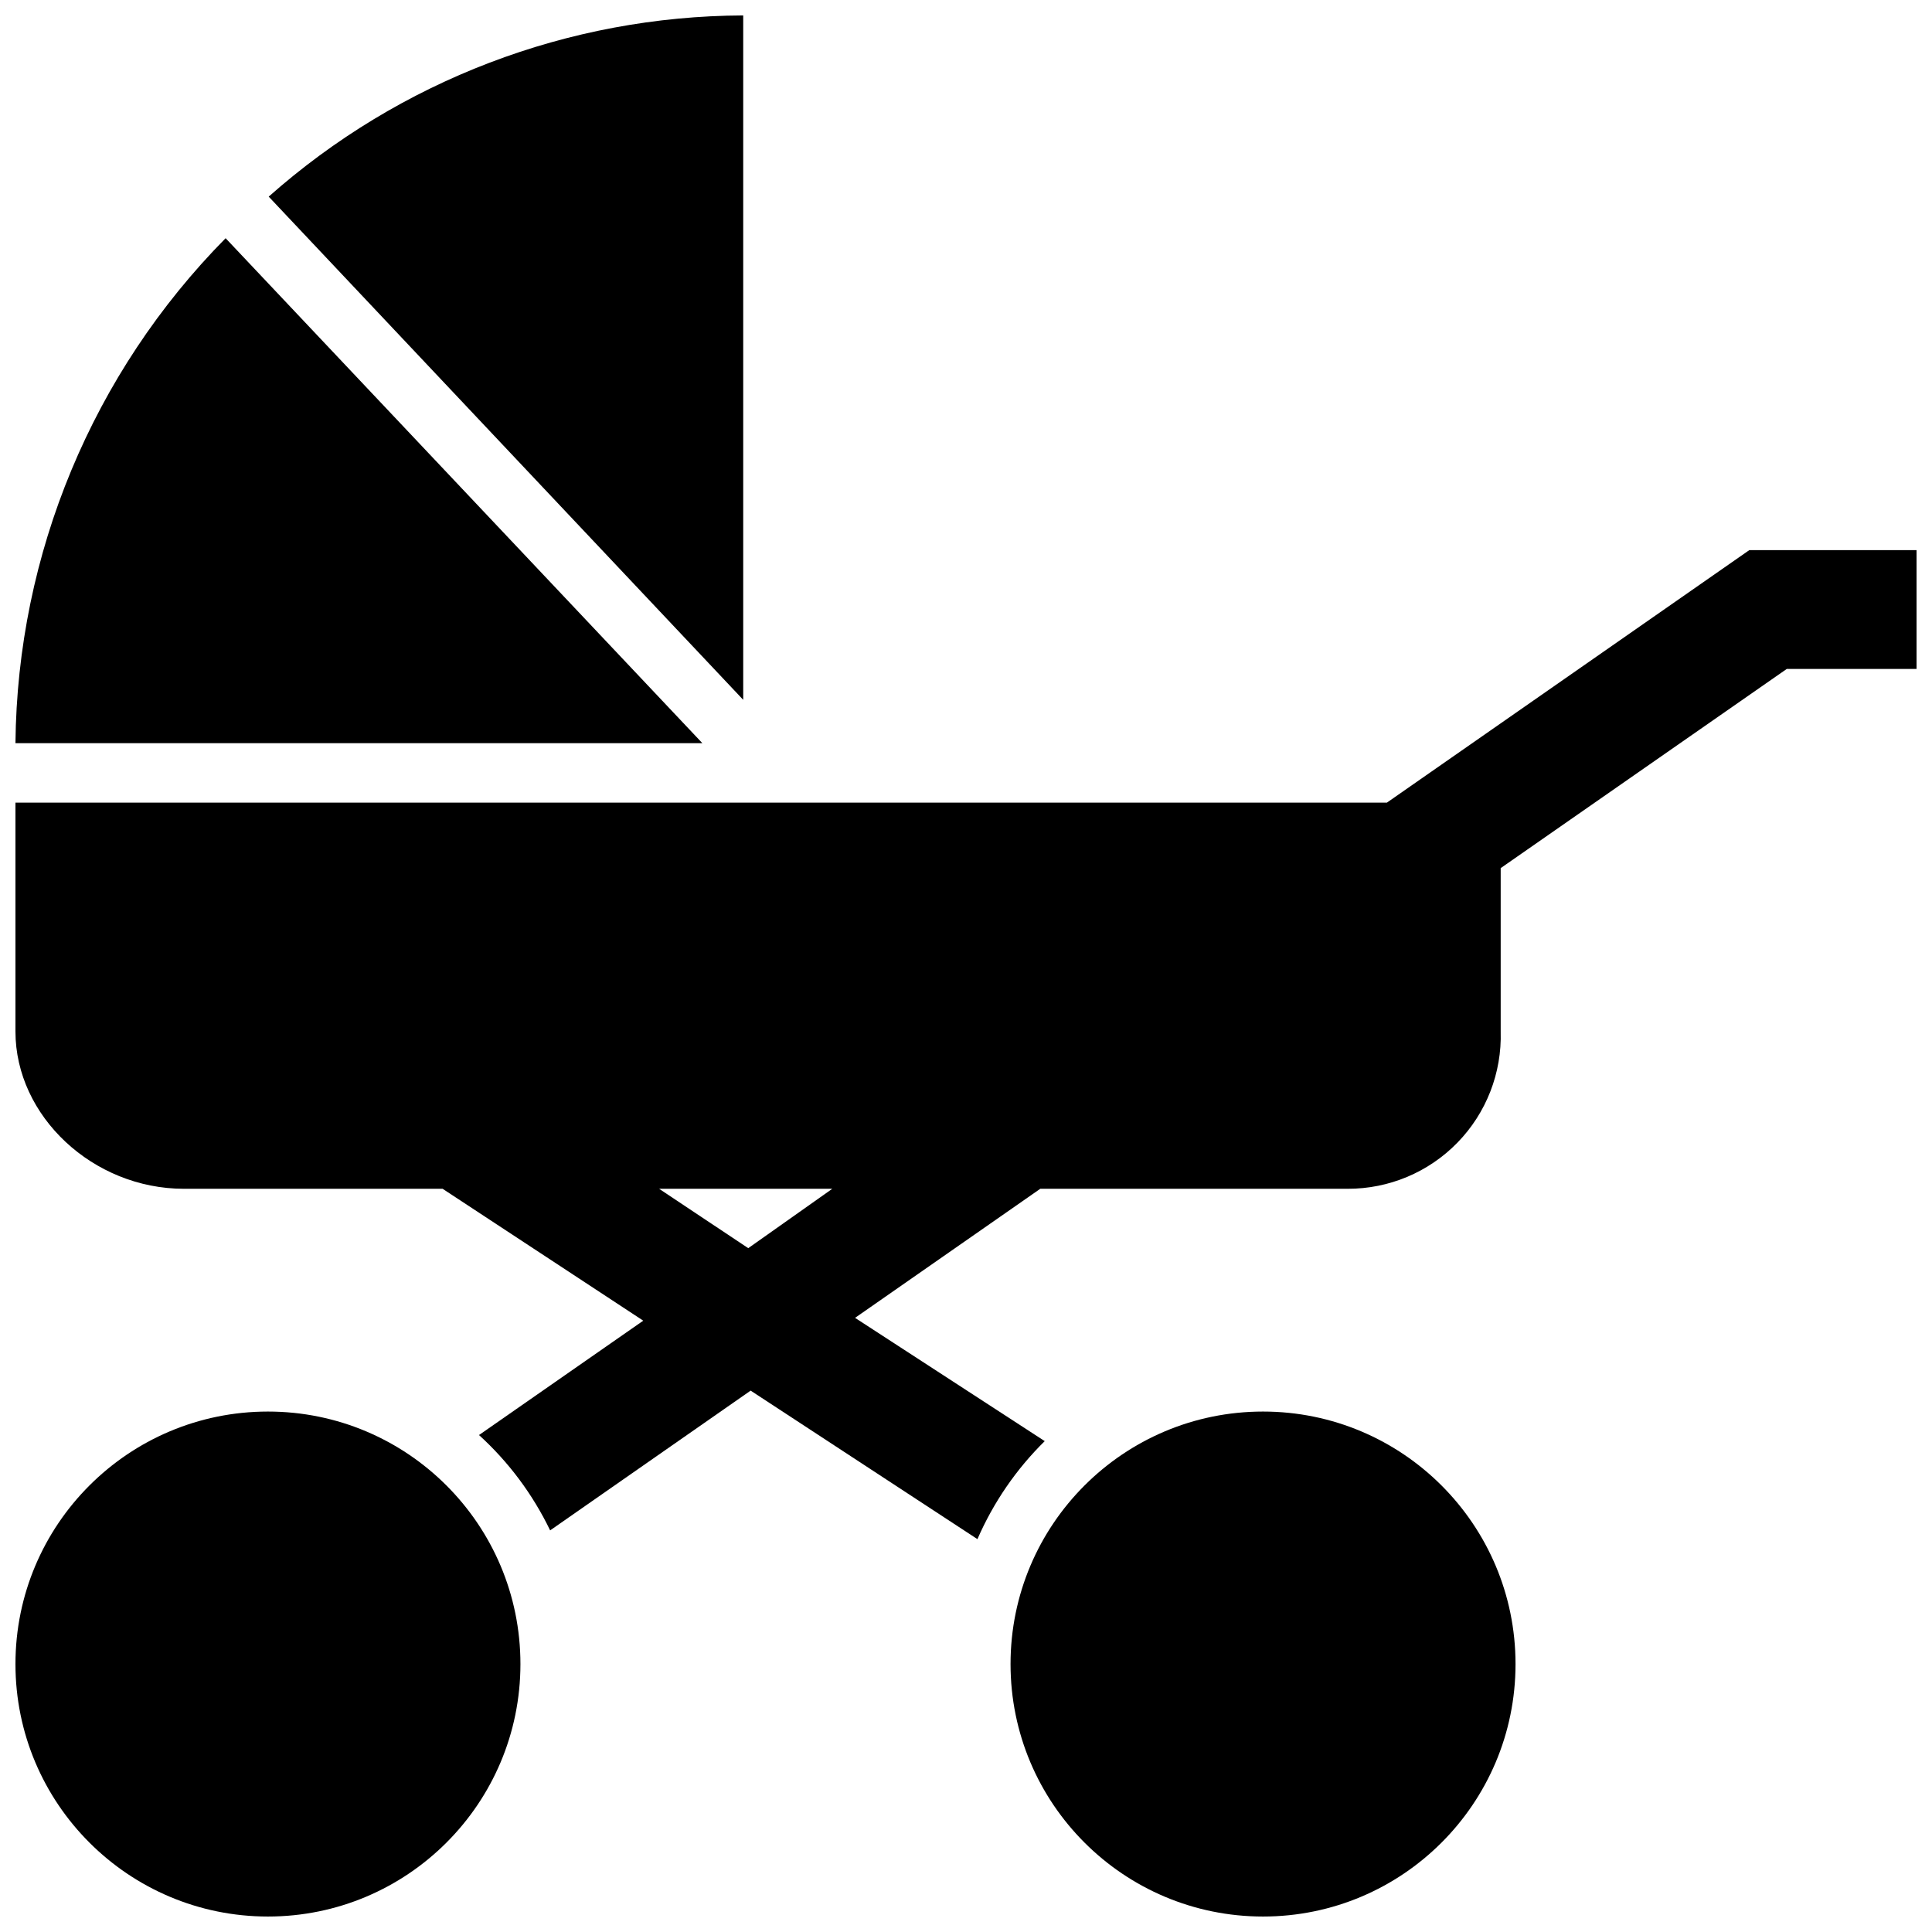
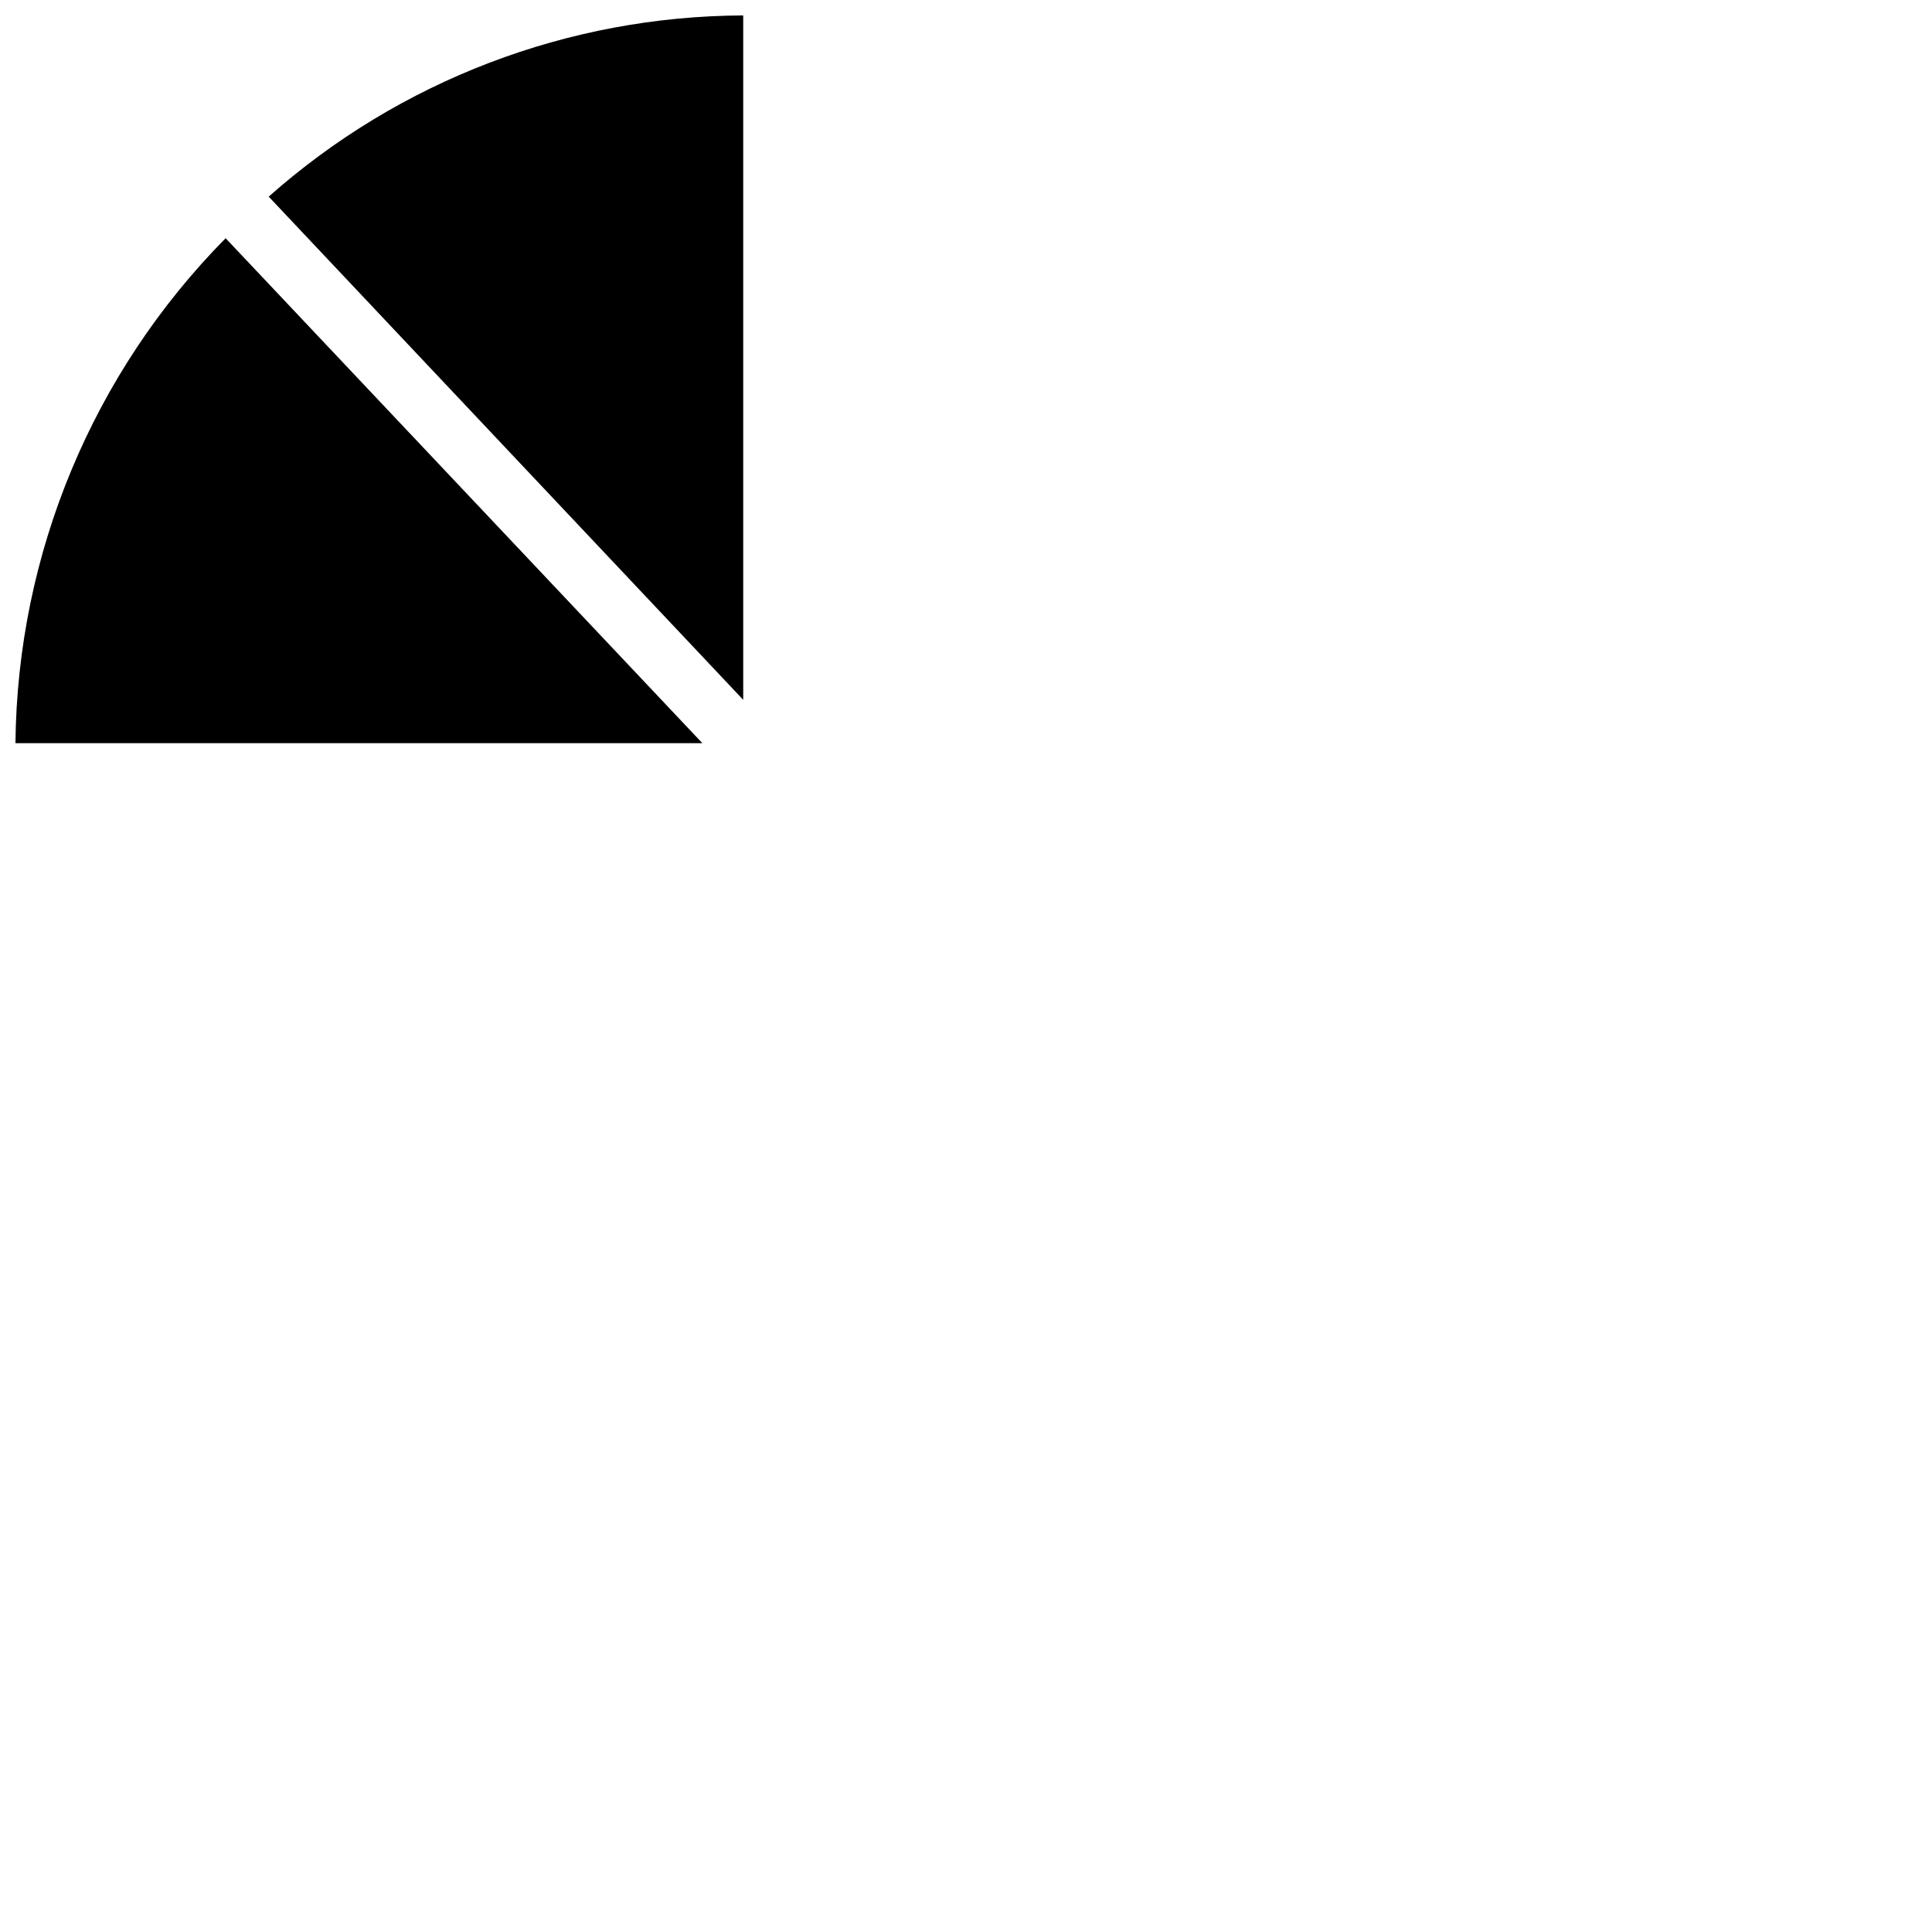
<svg xmlns="http://www.w3.org/2000/svg" width="800px" height="800px" version="1.1" viewBox="144 144 512 512">
  <defs>
    <clipPath id="e">
      <path d="m148.09 207h182.91v134h-182.91z" />
    </clipPath>
    <clipPath id="d">
      <path d="m215 148.09h126v181.91h-126z" />
    </clipPath>
    <clipPath id="c">
-       <path d="m148.09 518h133.91v133.9h-133.91z" />
-     </clipPath>
+       </clipPath>
    <clipPath id="b">
-       <path d="m148.09 289h503.81v263h-503.81z" />
-     </clipPath>
+       </clipPath>
    <clipPath id="a">
-       <path d="m411 518h135v133.9h-135z" />
-     </clipPath>
+       </clipPath>
  </defs>
  <g>
    <g clip-path="url(#e)">
      <path d="m203.79 207.13c-35.238 35.684-55.211 83.676-55.695 133.82h182.04z" />
    </g>
    <g clip-path="url(#d)">
      <path d="m340.96 148.09c-46.363 0.184-91.07 17.254-125.75 48.02l125.75 133.35z" />
    </g>
    <g clip-path="url(#c)">
-       <path d="m281.92 584.99c0 36.953-29.957 66.91-66.91 66.91-36.957 0-66.914-29.957-66.914-66.91 0-36.957 29.957-66.914 66.914-66.914 36.953 0 66.91 29.957 66.91 66.914" />
-     </g>
+       </g>
    <g clip-path="url(#b)">
-       <path d="m607.58 289.79-96.035 66.914h-363.45v60.652c0 22.477 20.586 41.684 44.633 41.684h68.566l53.176 34.953-43.531 30.309v-0.004c7.848 7.137 14.246 15.715 18.852 25.27l53.137-37.039 60.102 39.359v0.004c4.227-9.723 10.277-18.543 17.832-25.98l-50.262-32.668 49.082-34.203h81.434c10.969 0.035 21.48-4.379 29.129-12.238 7.652-7.856 11.785-18.484 11.453-29.445v-43.297l75.809-52.781h34.398v-31.488zm-265.29 184.99-23.617-15.742h45.895z" />
-     </g>
+       </g>
    <g clip-path="url(#a)">
      <path d="m545.63 584.99c0 36.953-29.961 66.91-66.914 66.91s-66.914-29.957-66.914-66.91c0-36.957 29.961-66.914 66.914-66.914s66.914 29.957 66.914 66.914" />
    </g>
  </g>
</svg>